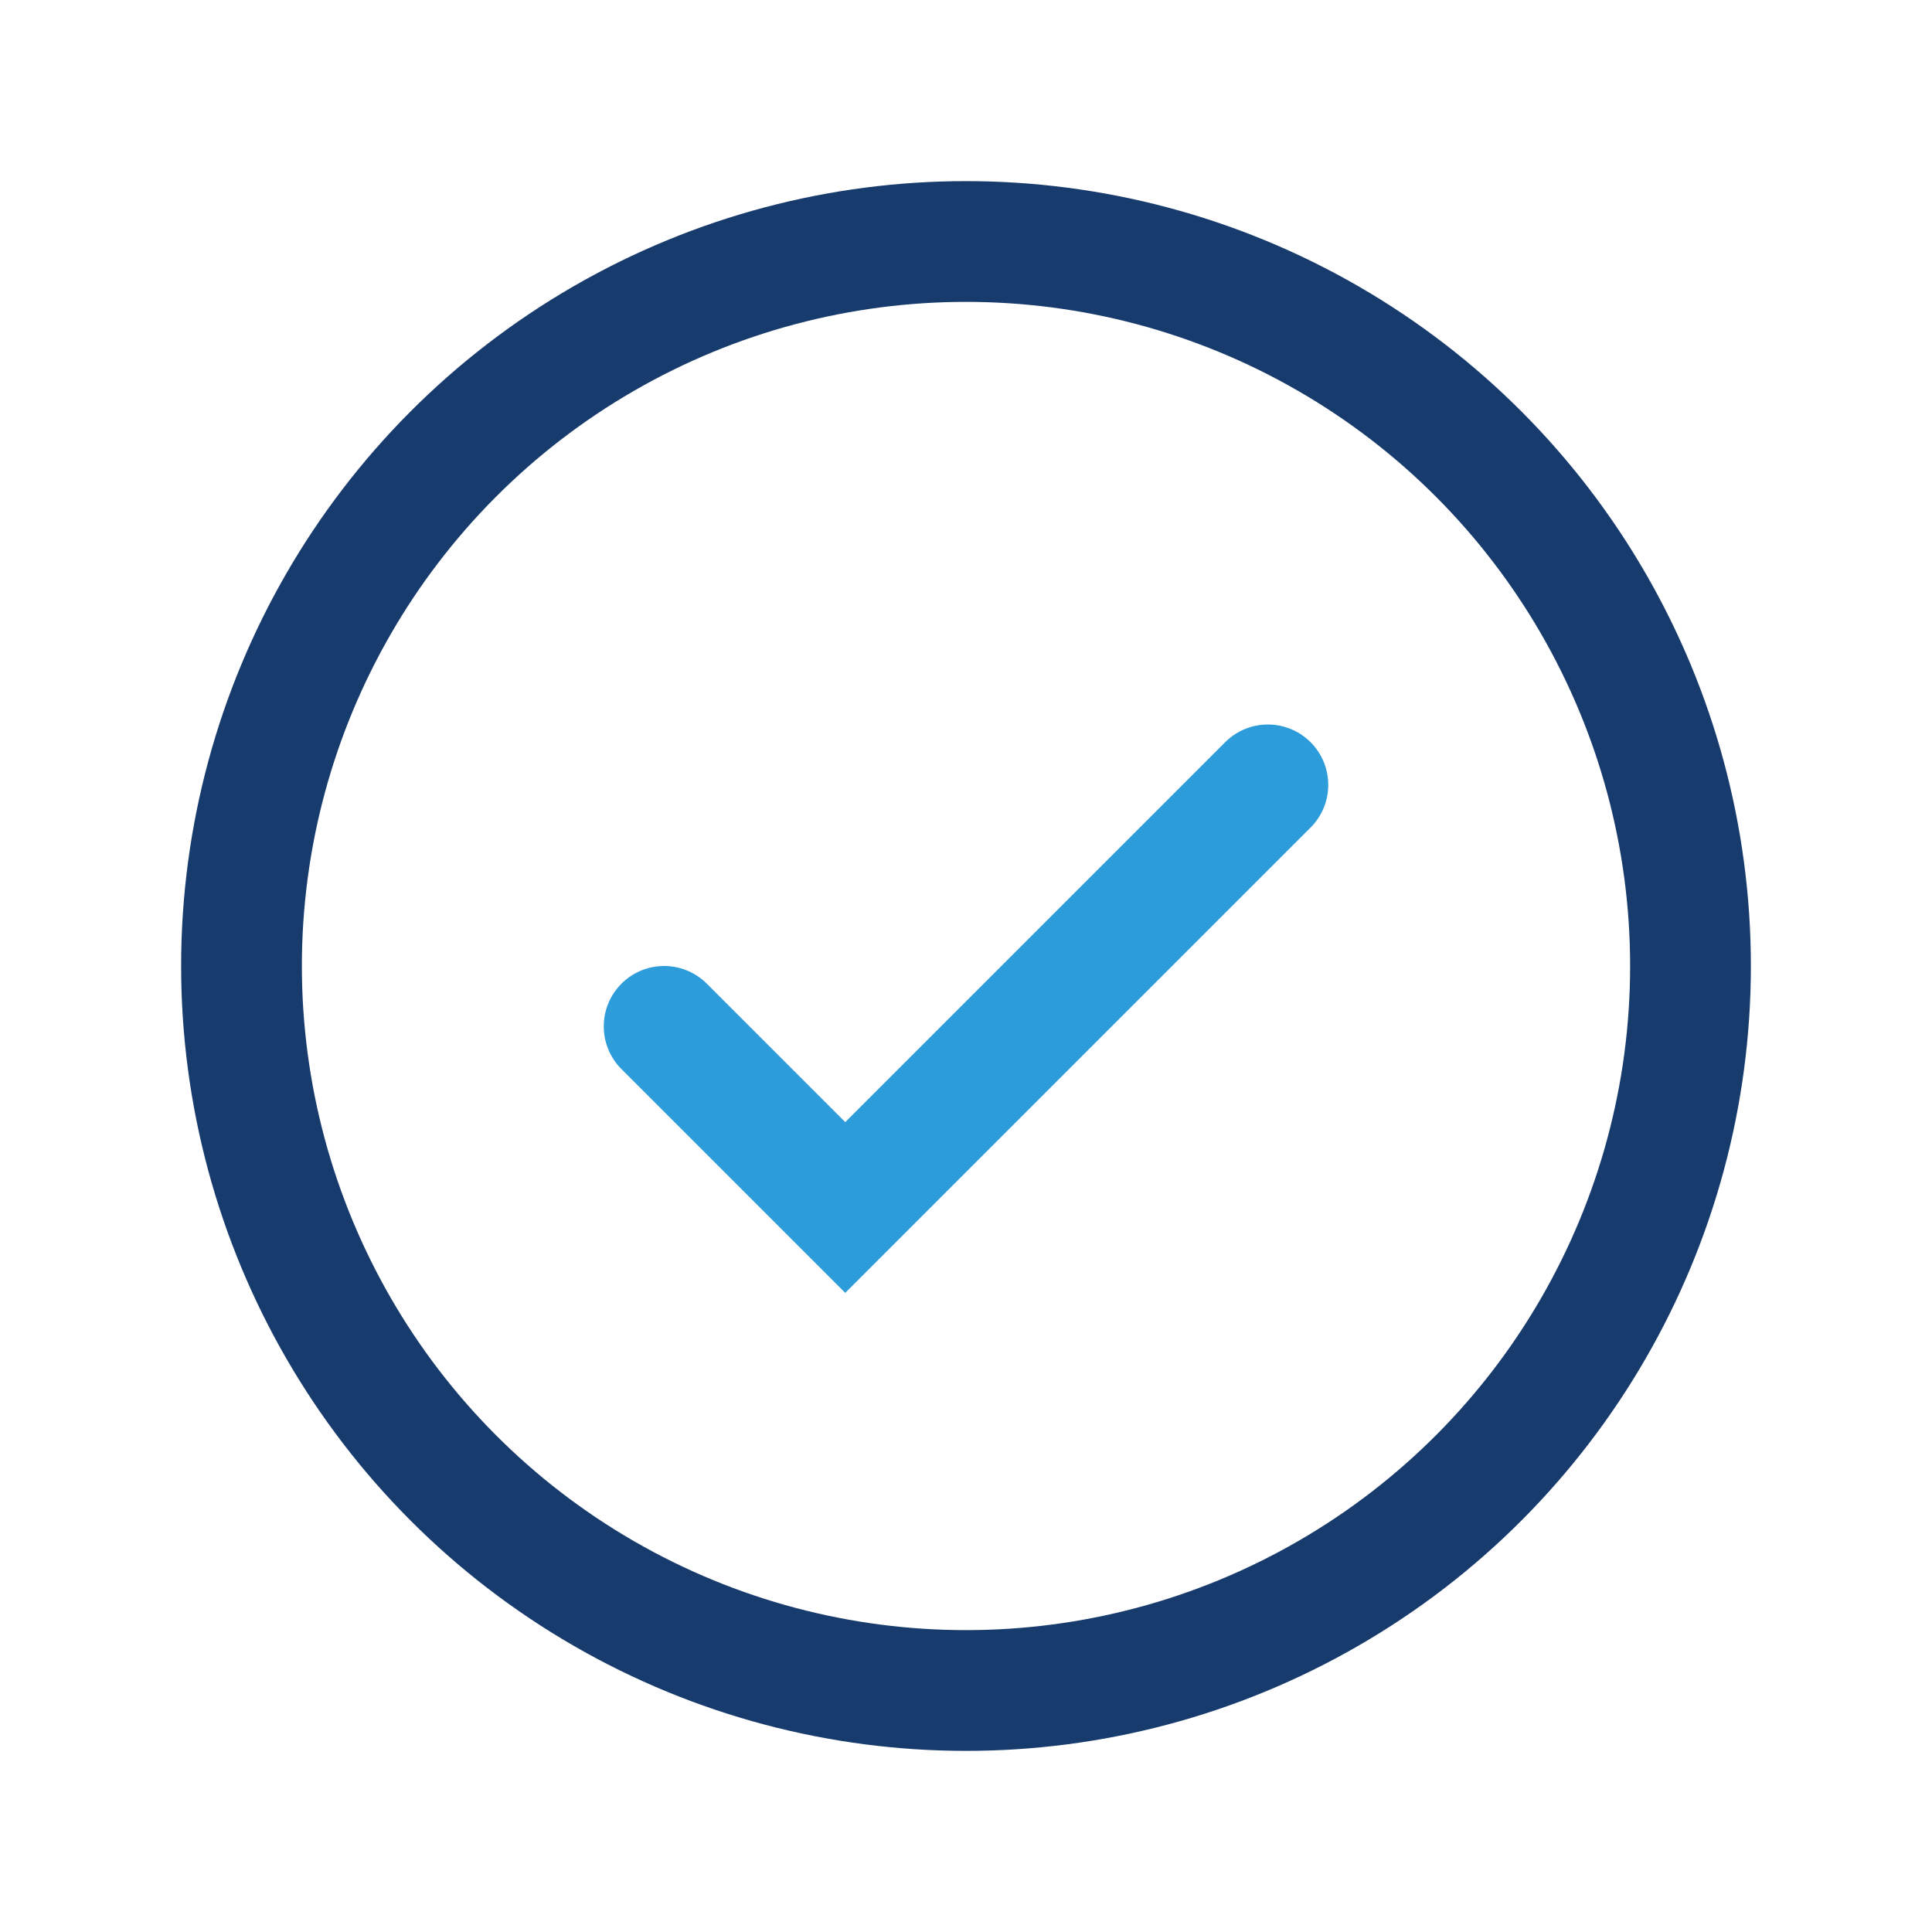
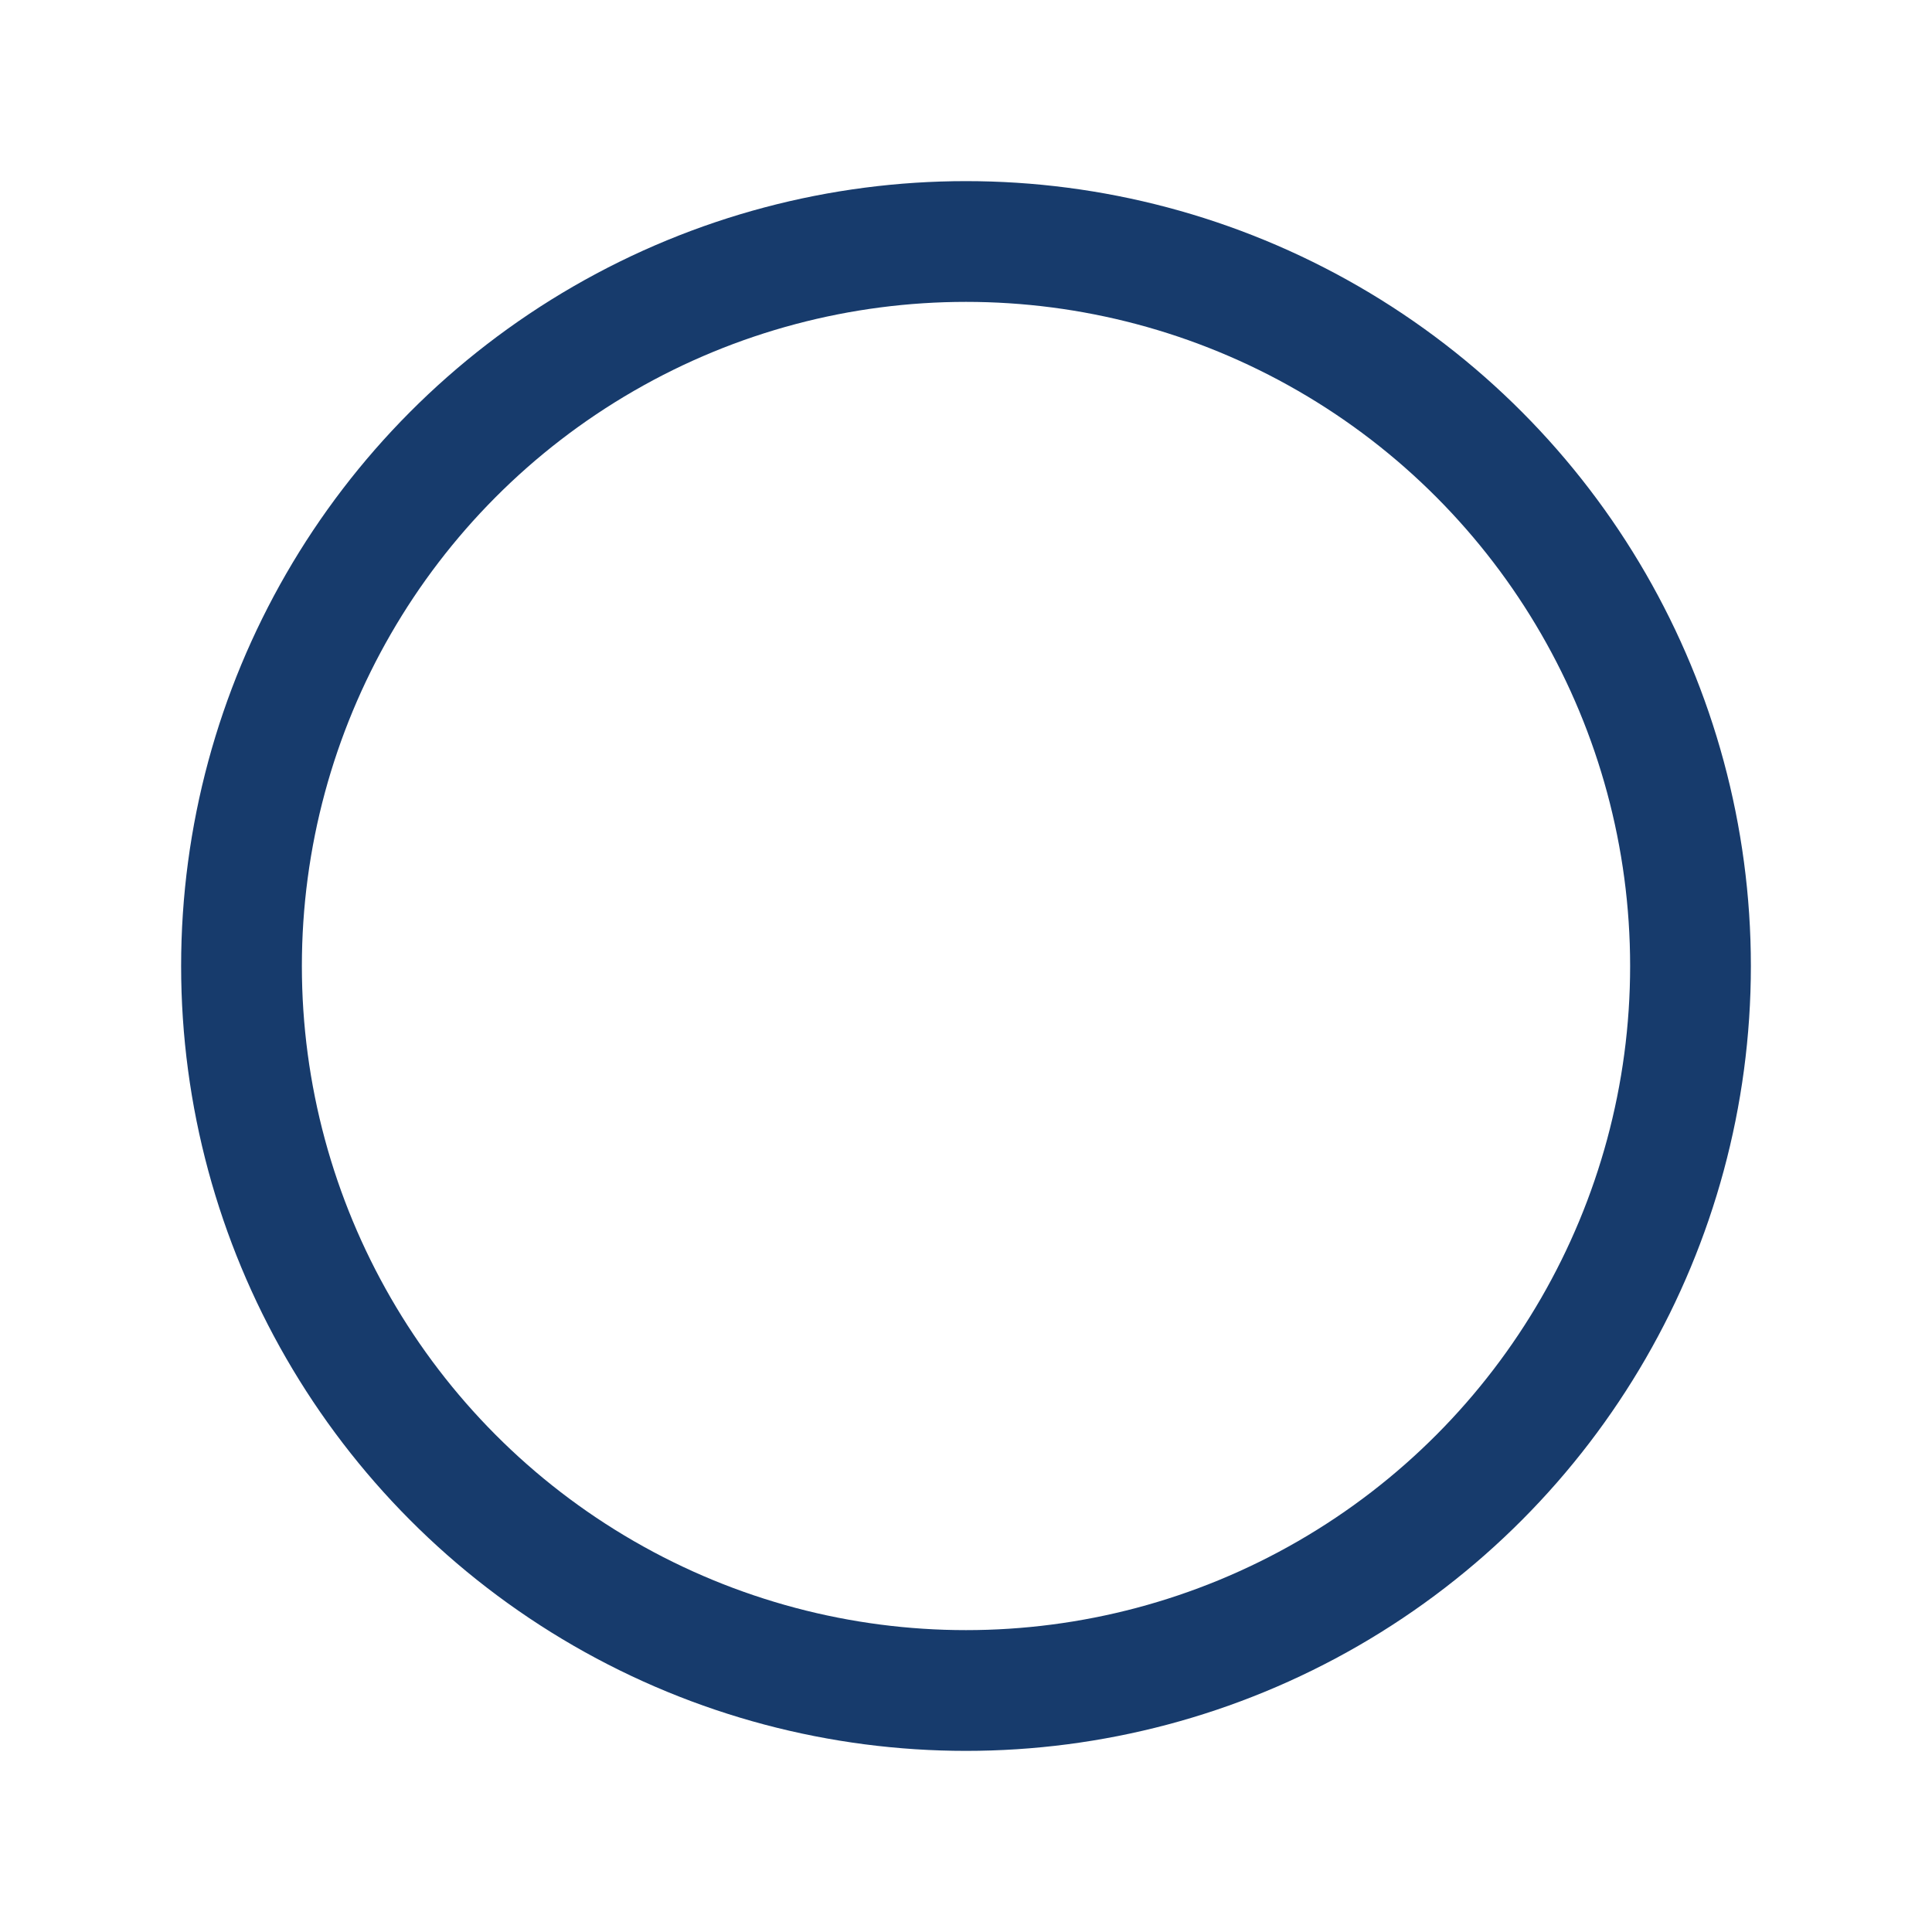
<svg xmlns="http://www.w3.org/2000/svg" width="32" height="32" viewBox="0 0 32 32">
  <circle cx="16" cy="16" r="12" fill="none" stroke="#173B6C" stroke-width="2" />
-   <path d="M11 17l3 3 7-7" fill="none" stroke="#2D9CDB" stroke-width="2" stroke-linecap="round" />
</svg>